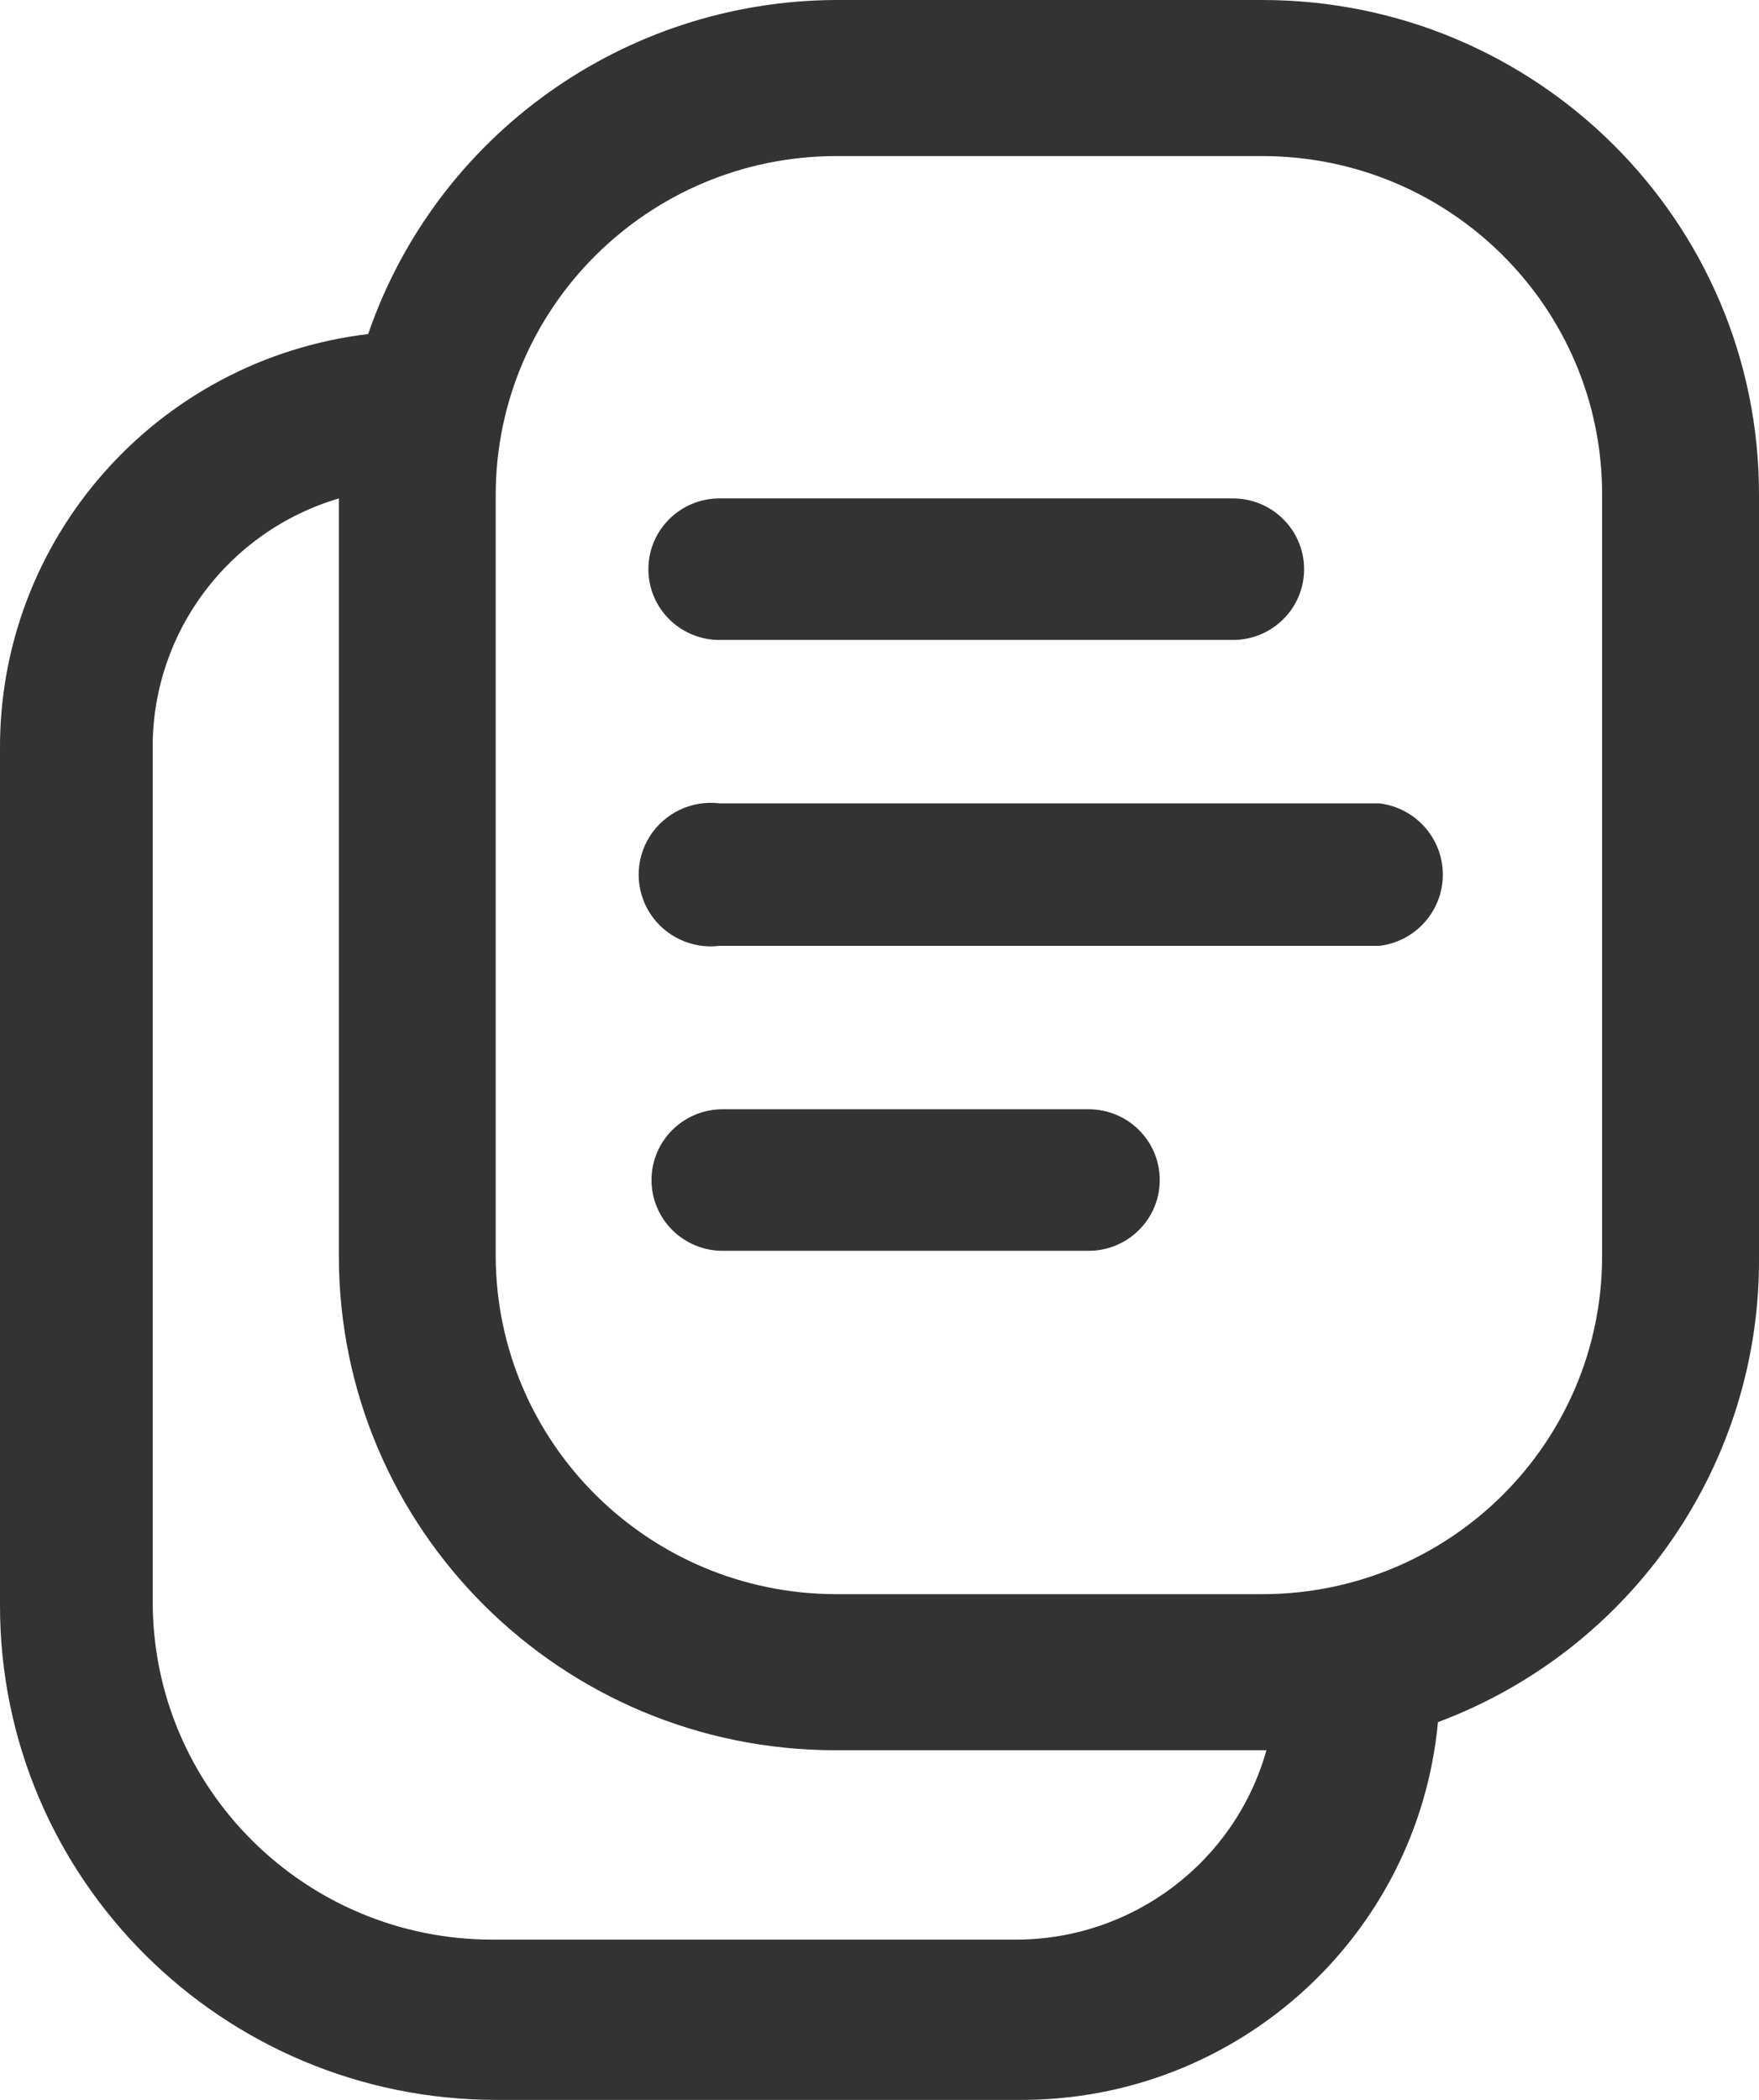
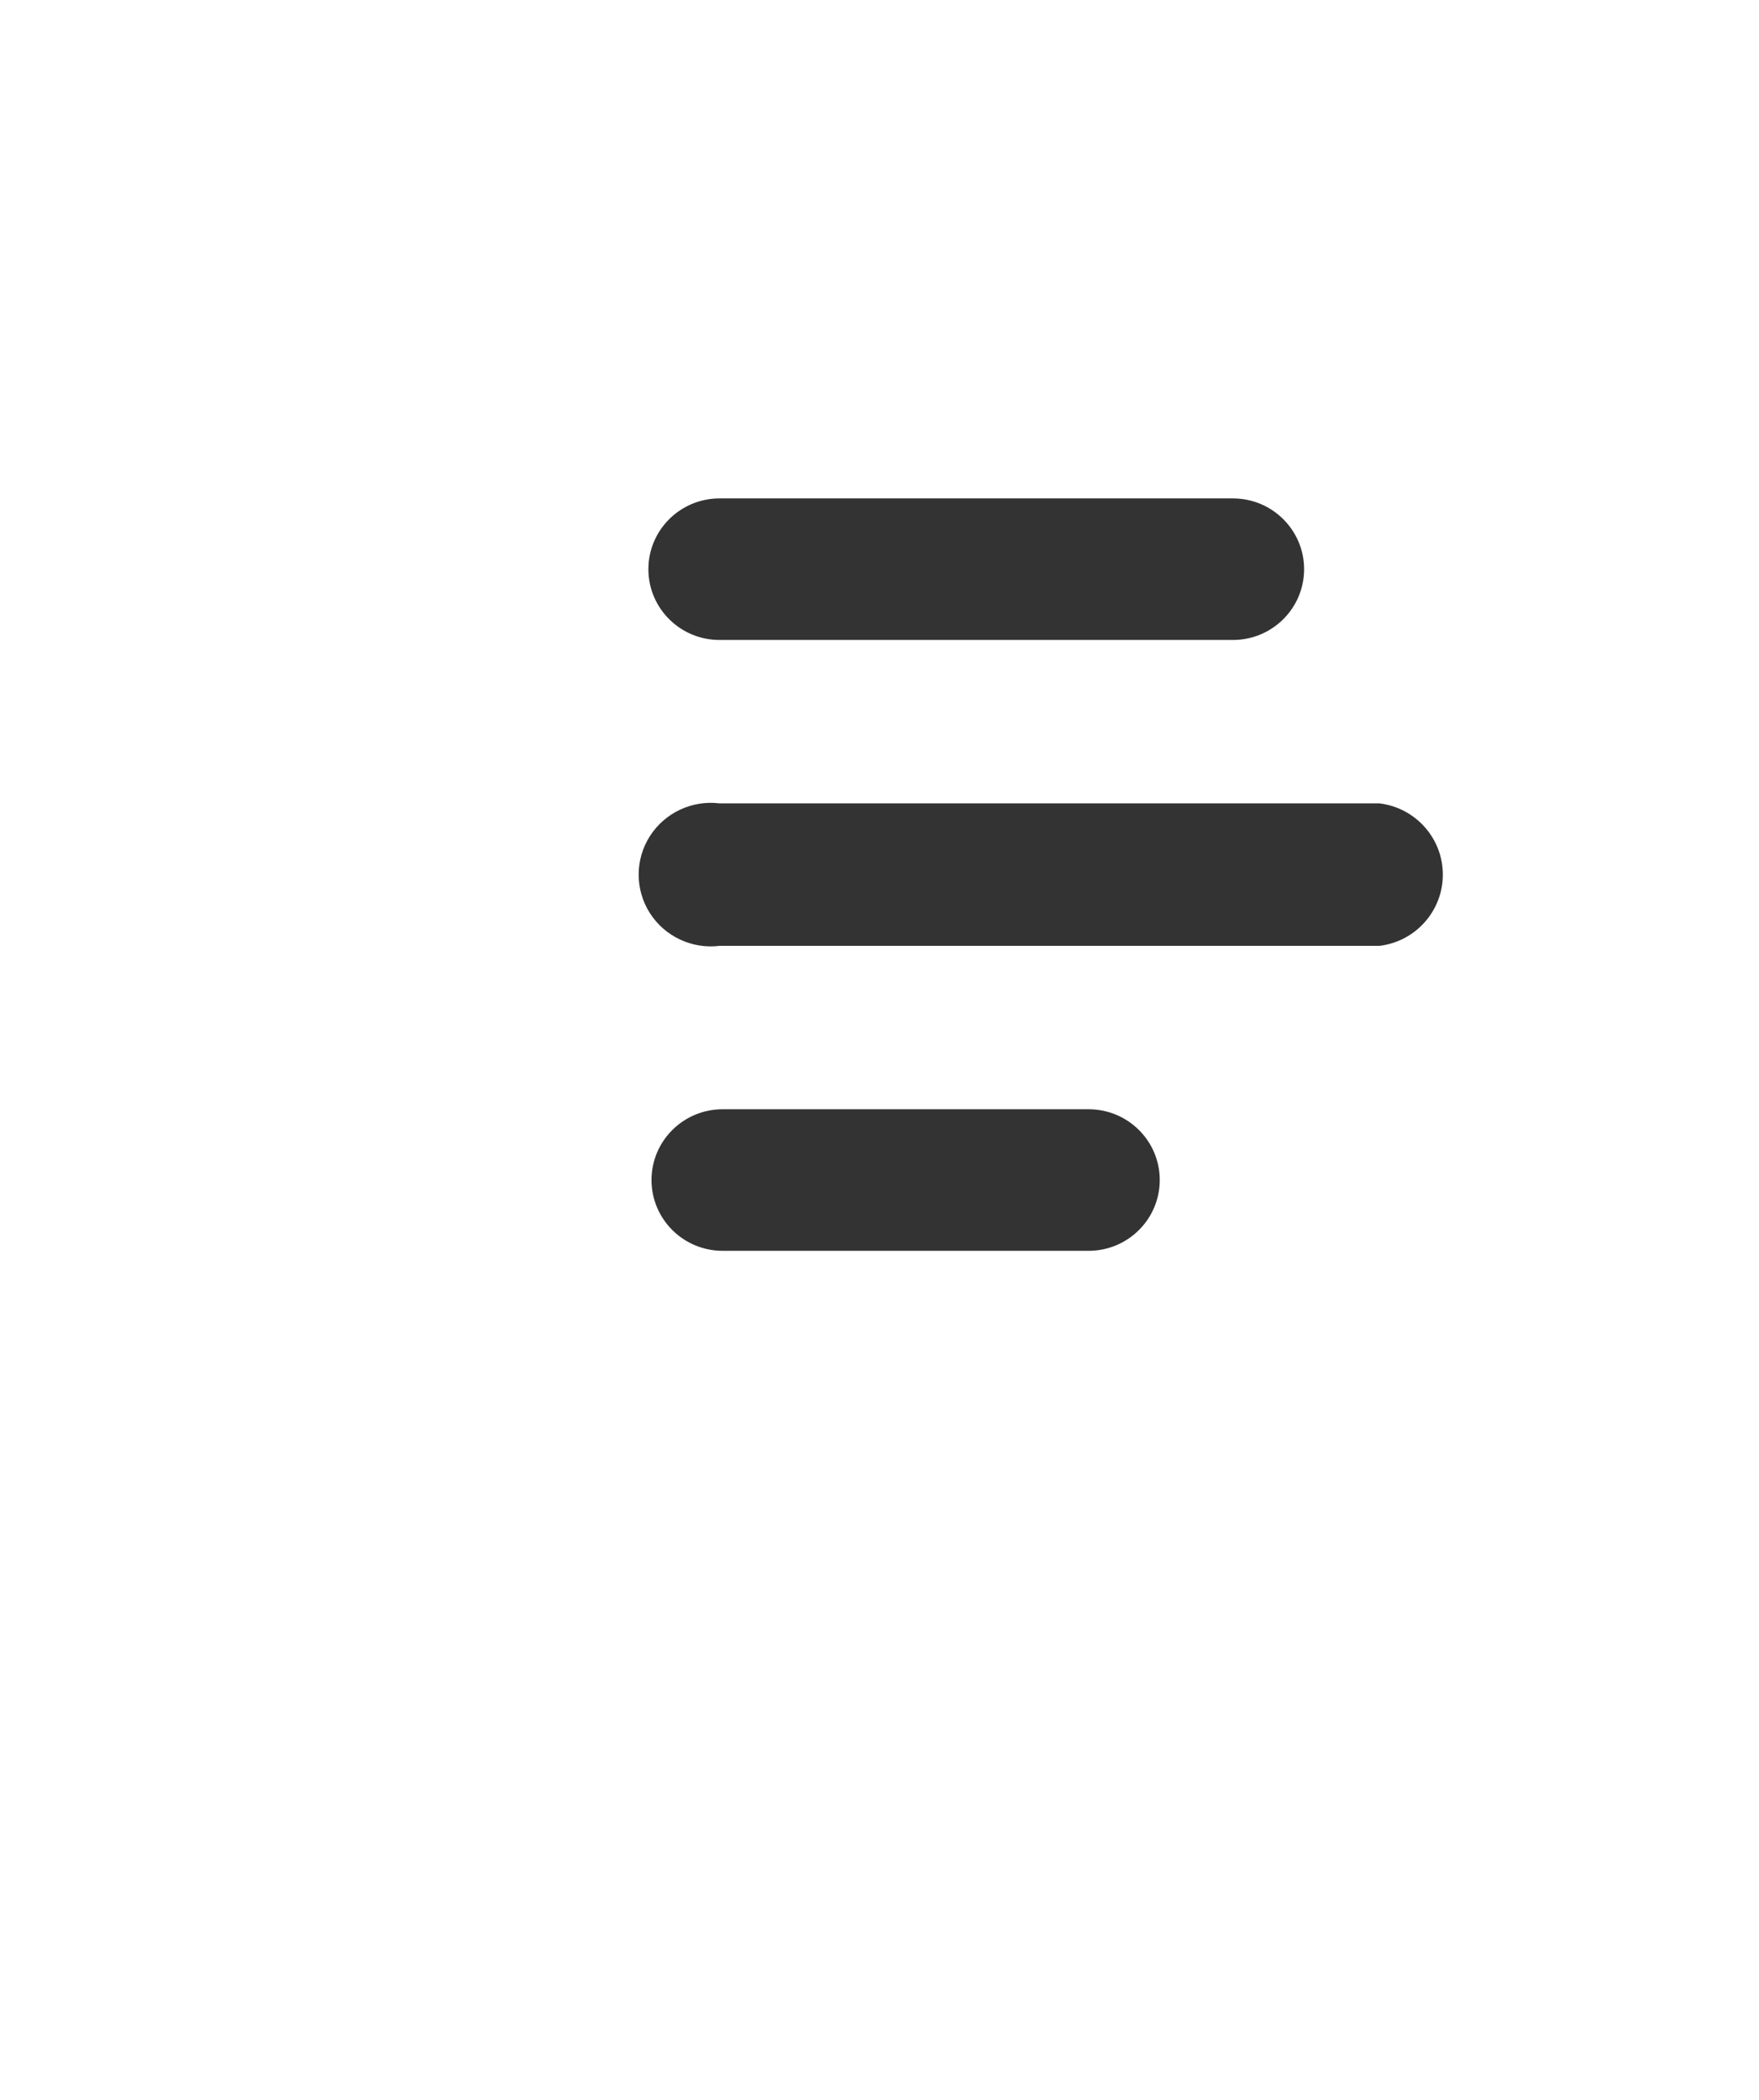
<svg xmlns="http://www.w3.org/2000/svg" width="31" height="37" viewBox="0 0 31 37" fill="none">
  <path d="M21.729 11.276H12.68C11.988 11.276 11.427 10.718 11.427 10.029C11.427 9.341 11.988 8.782 12.68 8.782H21.729C22.421 8.782 22.983 9.341 22.983 10.029C22.983 10.718 22.421 11.276 21.729 11.276Z" fill="black" fill-opacity="0.8" />
  <path d="M12.735 19.545H19.186C19.878 19.545 20.439 20.103 20.439 20.792C20.439 21.48 19.878 22.039 19.186 22.039H12.735C12.043 22.039 11.482 21.48 11.482 20.792C11.482 20.103 12.043 19.545 12.735 19.545Z" fill="black" fill-opacity="0.8" />
  <path d="M24.309 14.155H12.68C12.193 14.096 11.715 14.322 11.452 14.735C11.19 15.147 11.19 15.674 11.452 16.087C11.715 16.499 12.193 16.725 12.68 16.666H24.309C24.948 16.59 25.428 16.05 25.428 15.411C25.428 14.771 24.948 14.232 24.309 14.155Z" fill="black" fill-opacity="0.8" />
-   <path fill-rule="evenodd" clip-rule="evenodd" d="M14.726 0H22.245C27.08 0 31 3.899 31 8.709V22.13C31.034 25.778 28.774 29.059 25.342 30.344C24.988 34.128 21.789 37.016 17.97 37H8.754C3.92 37 0 33.101 0 28.291V13.22C-0.027 9.489 2.765 6.333 6.488 5.886C7.695 2.38 11.001 0.018 14.726 0ZM8.681 34.176H17.896C19.956 34.178 21.765 32.813 22.319 30.839H14.726C9.891 30.839 5.972 26.94 5.972 22.13V8.782C4.03 9.357 2.696 11.131 2.691 13.146V28.218C2.691 31.509 5.373 34.176 8.681 34.176ZM28.235 22.13C28.235 25.421 25.553 28.089 22.245 28.089H14.726C11.422 28.079 8.746 25.417 8.736 22.13V8.709C8.746 5.422 11.422 2.76 14.726 2.75H22.245C25.553 2.75 28.235 5.418 28.235 8.709V22.13Z" fill="black" fill-opacity="0.8" />
</svg>